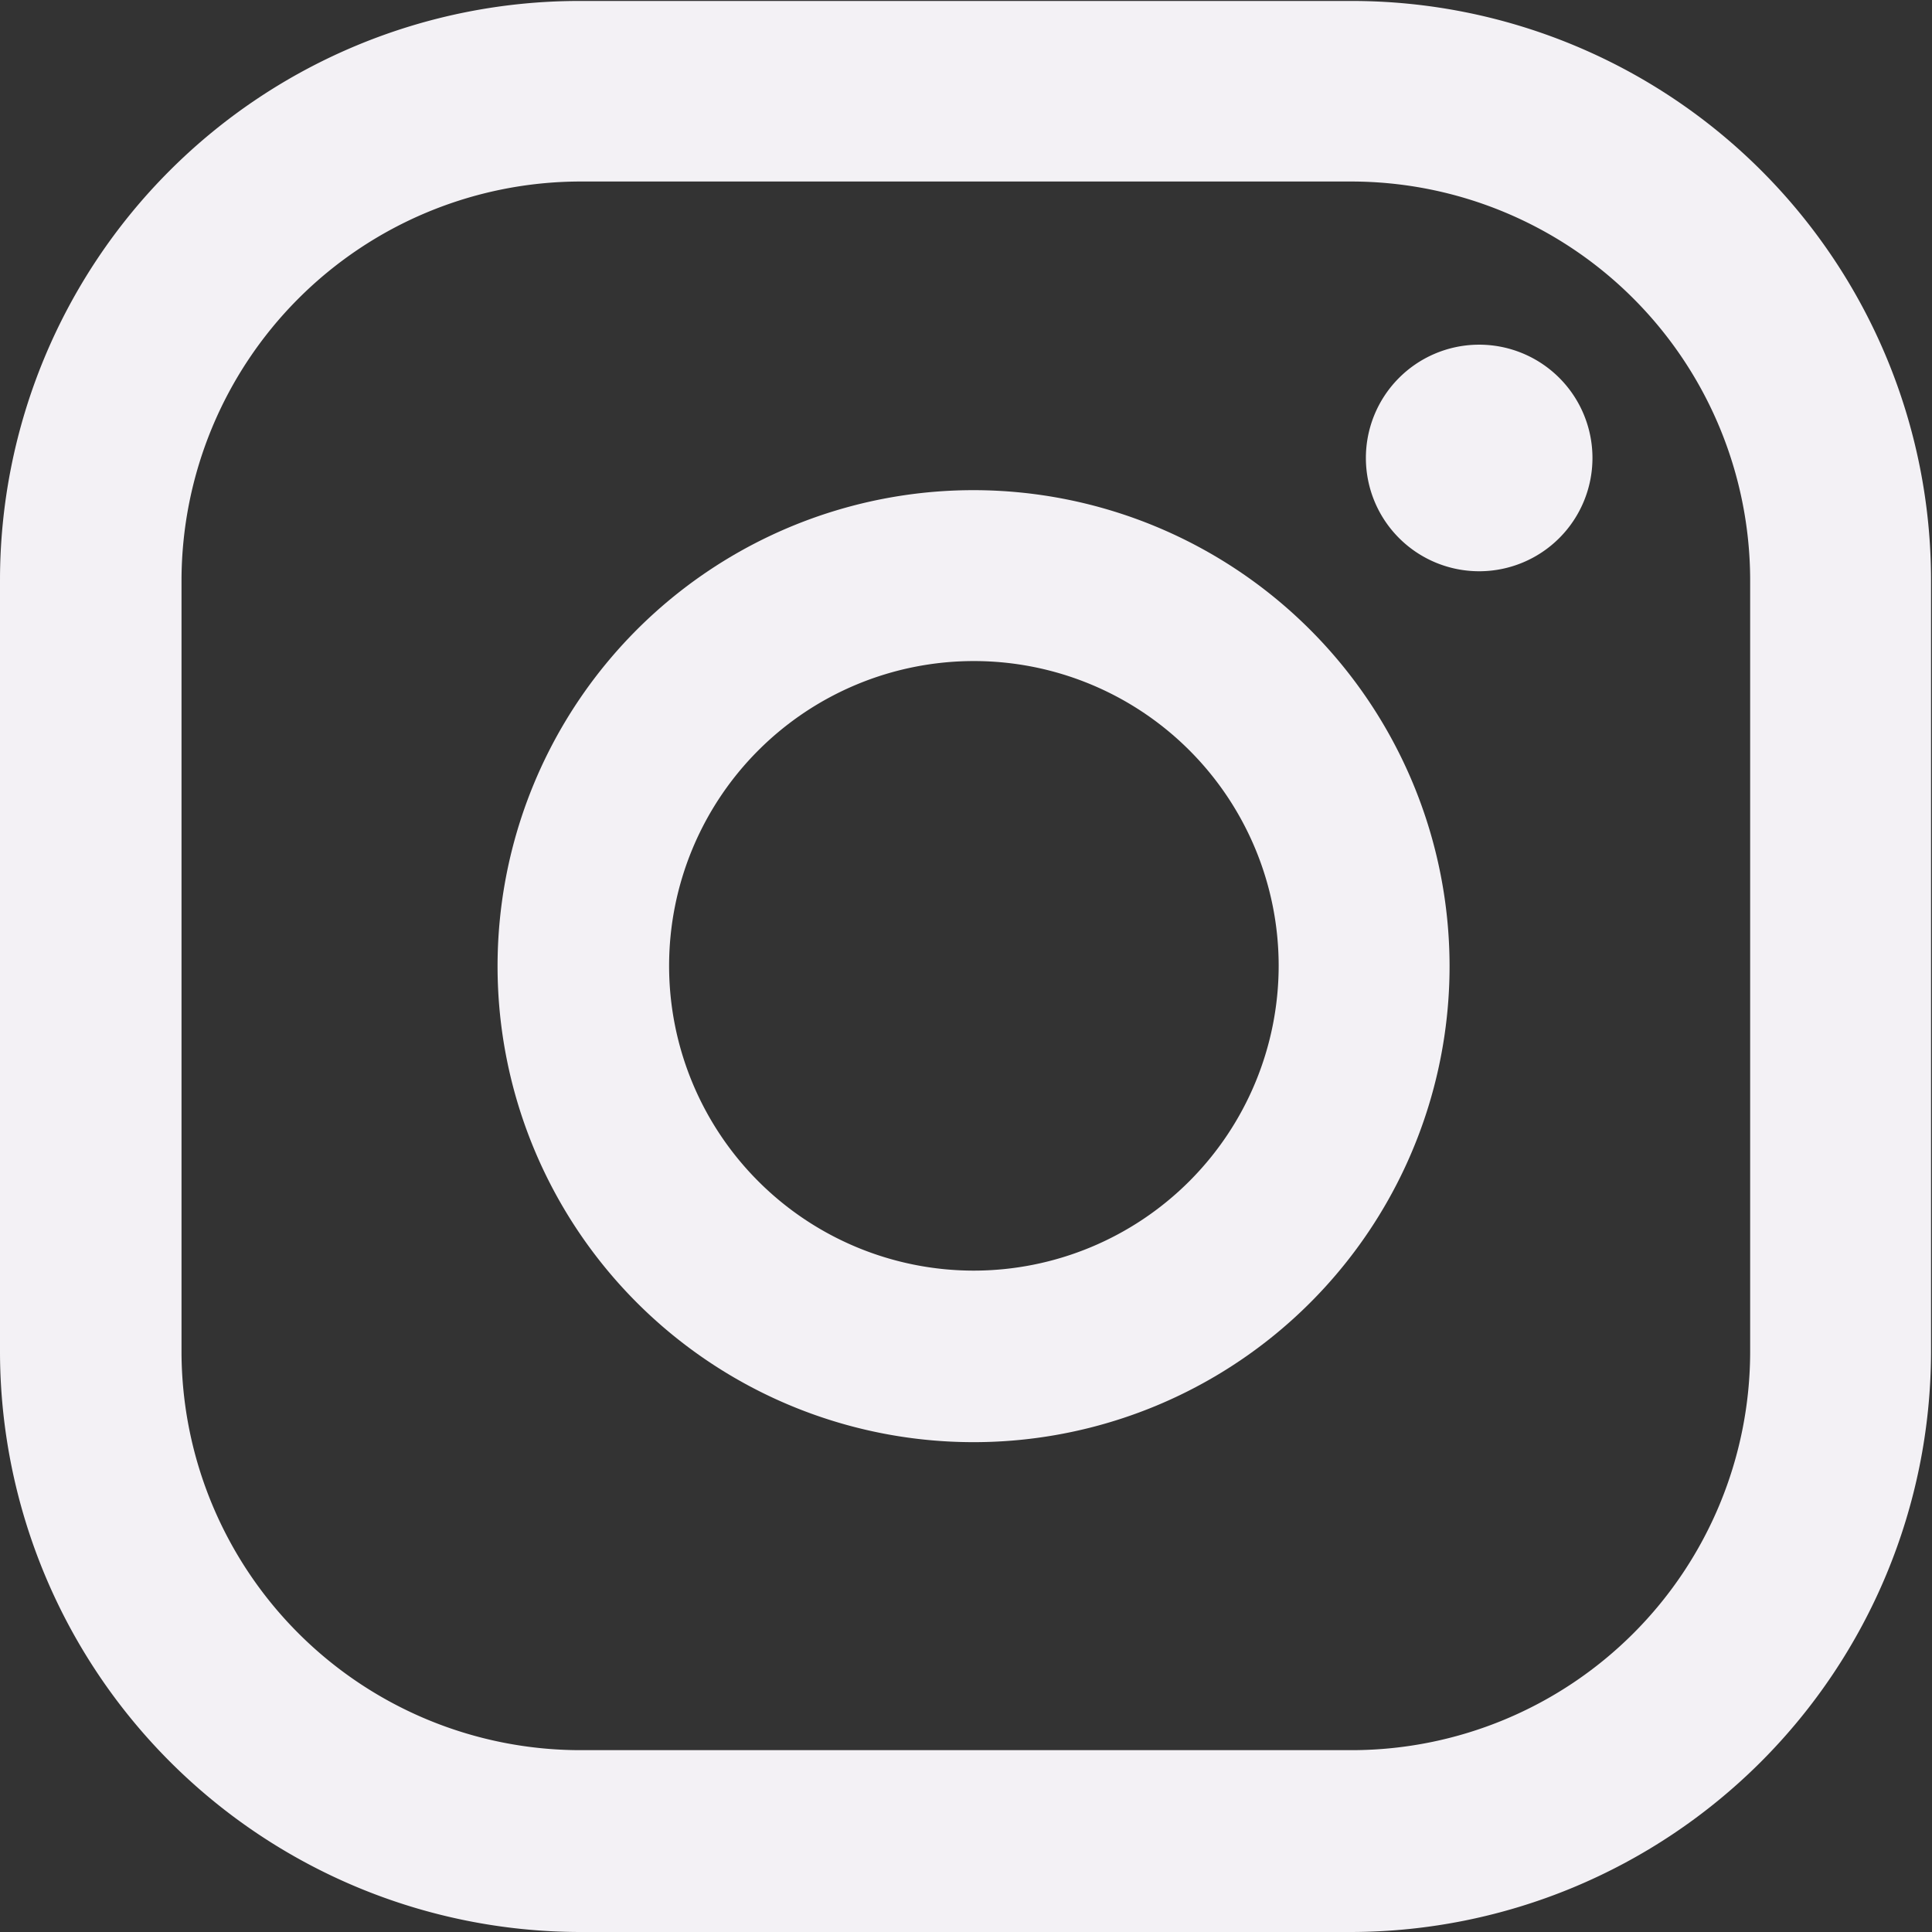
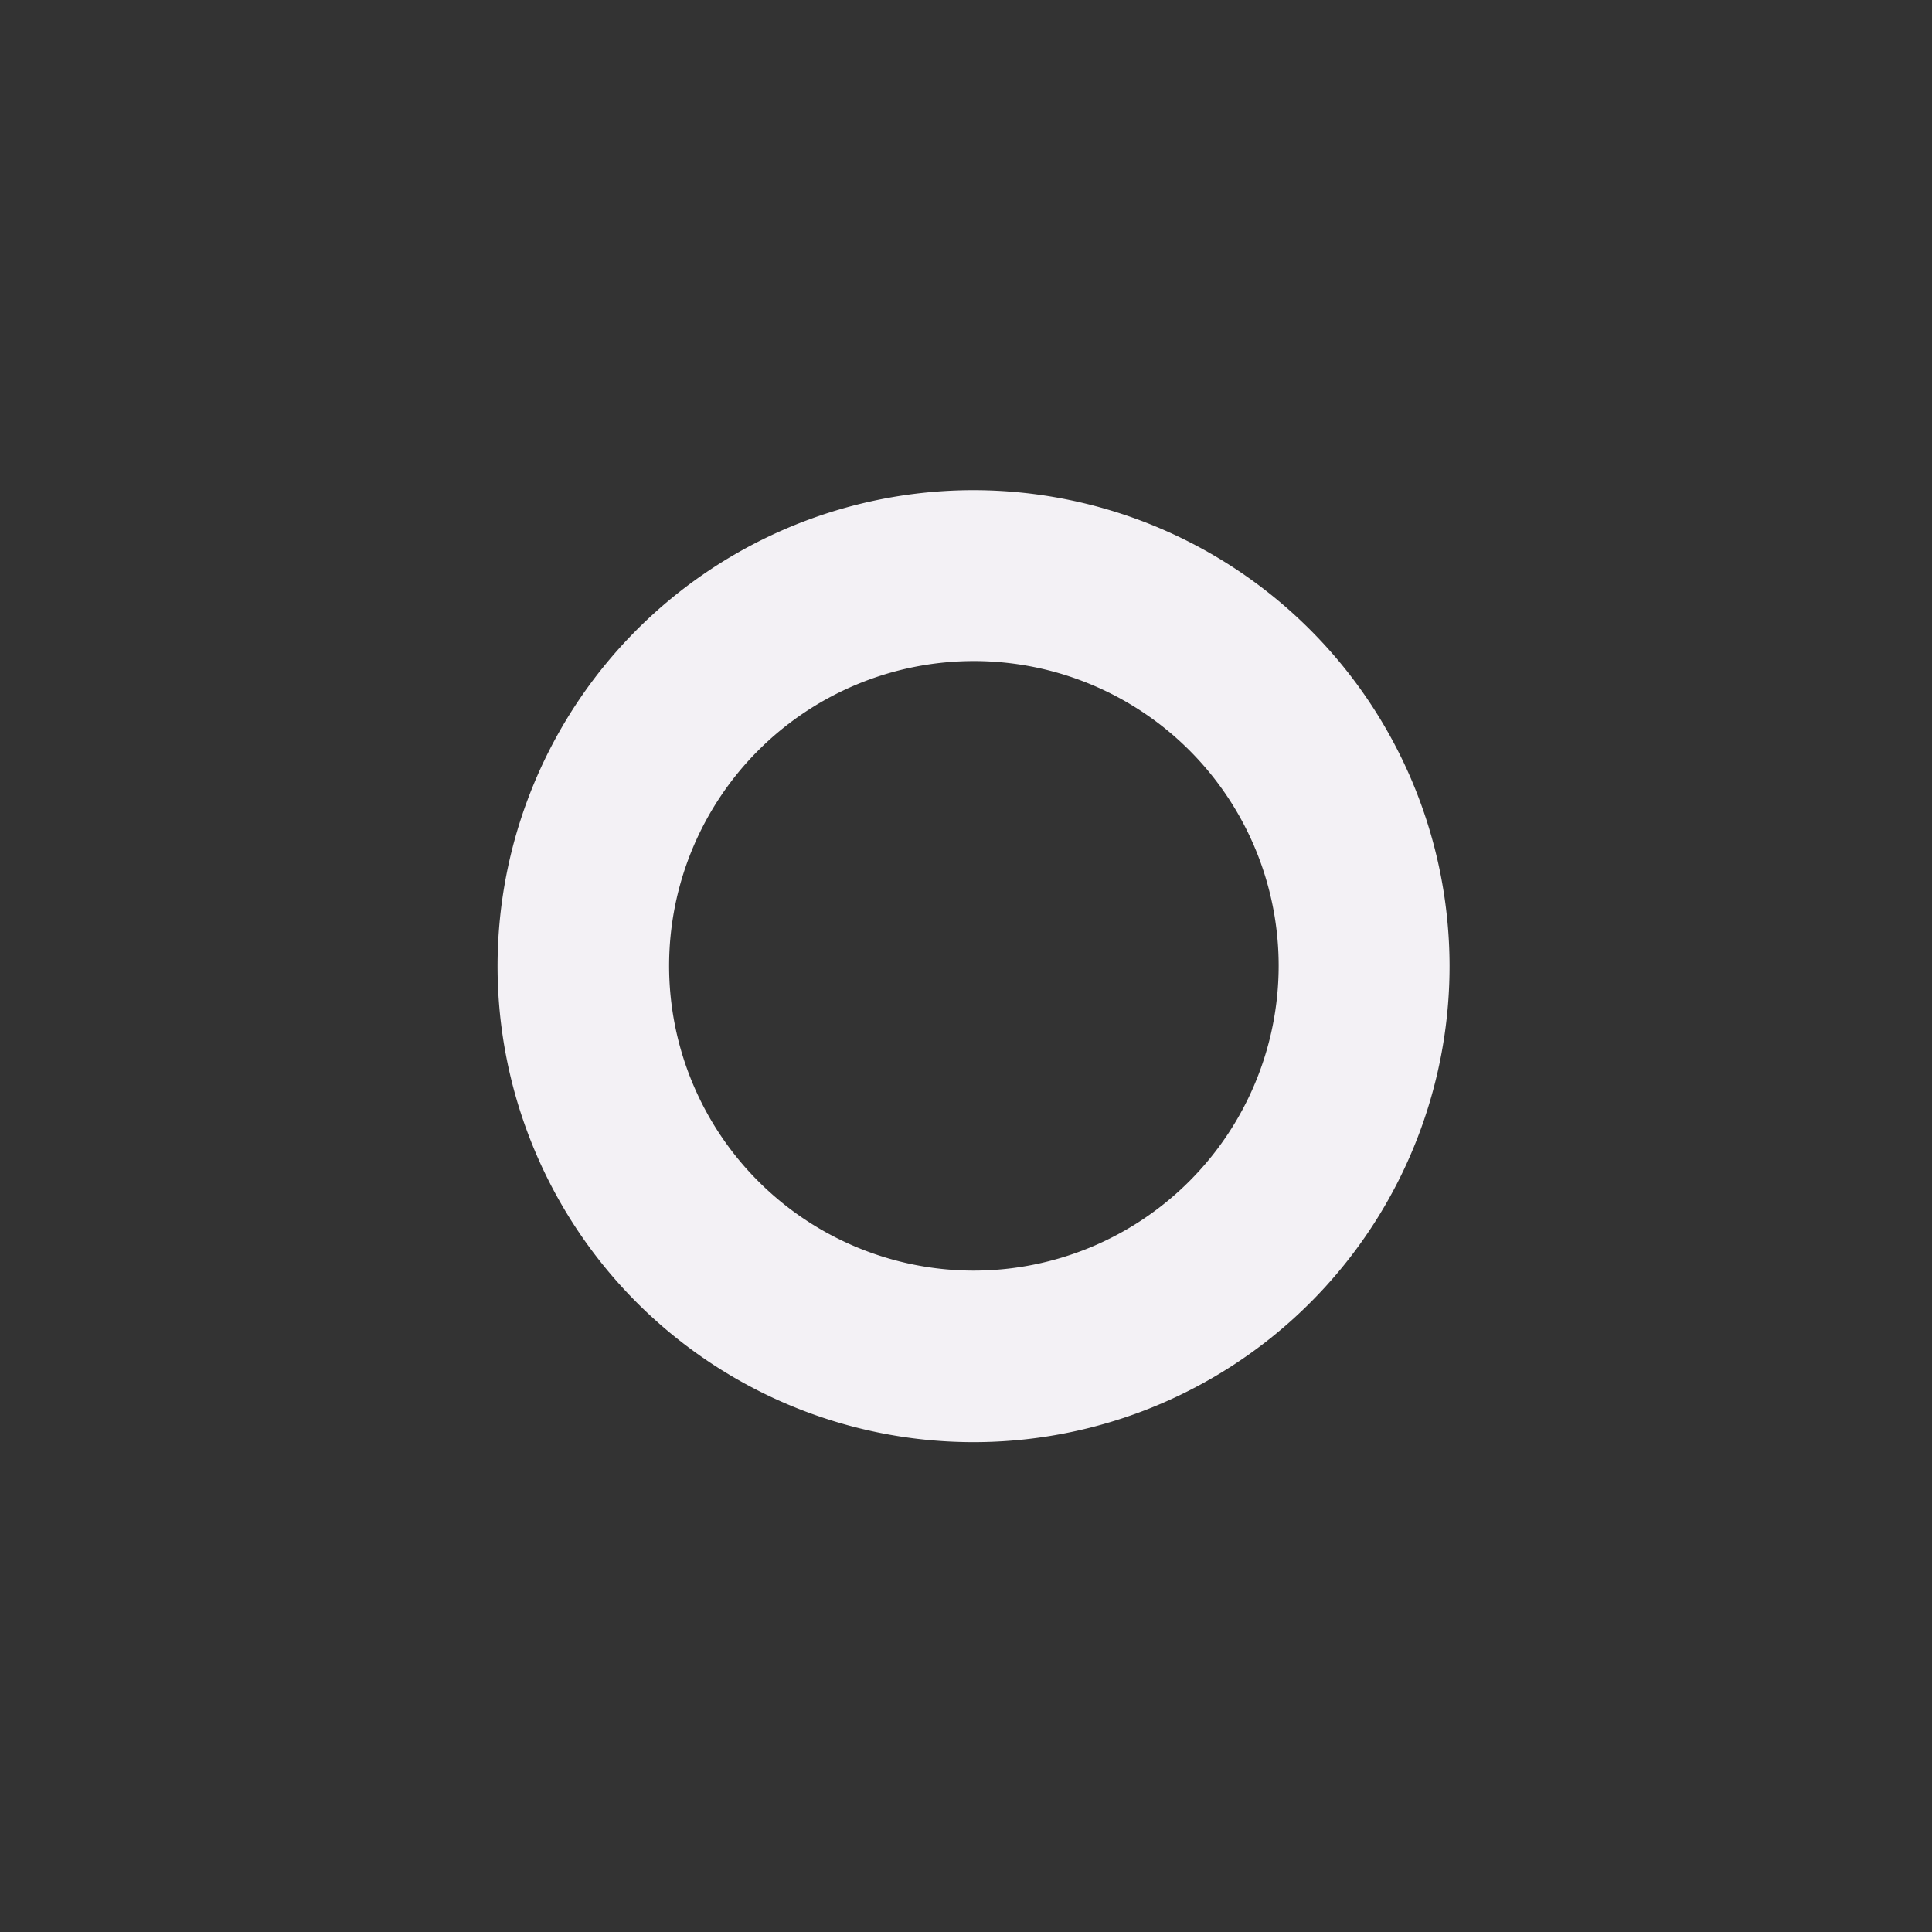
<svg xmlns="http://www.w3.org/2000/svg" id="Layer_3" data-name="Layer 3" viewBox="0 0 60.03 60.03">
  <rect x="0" y="0" width="60.03" height="60.03" fill="#333333" stroke="none" />
  <defs>
    <style>.cls-1{fill:#f3f1f5;}</style>
  </defs>
-   <path class="cls-1" d="M53.43,18.23A3.52,3.52,0,1,0,57,21.75,3.52,3.52,0,0,0,53.43,18.23Z" transform="translate(-7.52 -7.52)" />
  <path class="cls-1" d="M37.78,22.75A14.79,14.79,0,1,0,52.56,37.53,14.8,14.8,0,0,0,37.78,22.75Zm0,24.25a9.47,9.47,0,1,1,9.47-9.47A9.48,9.48,0,0,1,37.78,47Z" transform="translate(-7.52 -7.52)" />
-   <path class="cls-1" d="M49.52,67.55h-24a18.05,18.05,0,0,1-18-18v-24a18,18,0,0,1,18-18h24a18,18,0,0,1,18,18v24A18.05,18.05,0,0,1,49.52,67.55Zm-24-54.39A12.41,12.41,0,0,0,13.16,25.55v24A12.4,12.4,0,0,0,25.55,61.9h24A12.39,12.39,0,0,0,61.9,49.52v-24A12.4,12.4,0,0,0,49.52,13.16Z" transform="translate(-7.52 -7.52)" />
</svg>